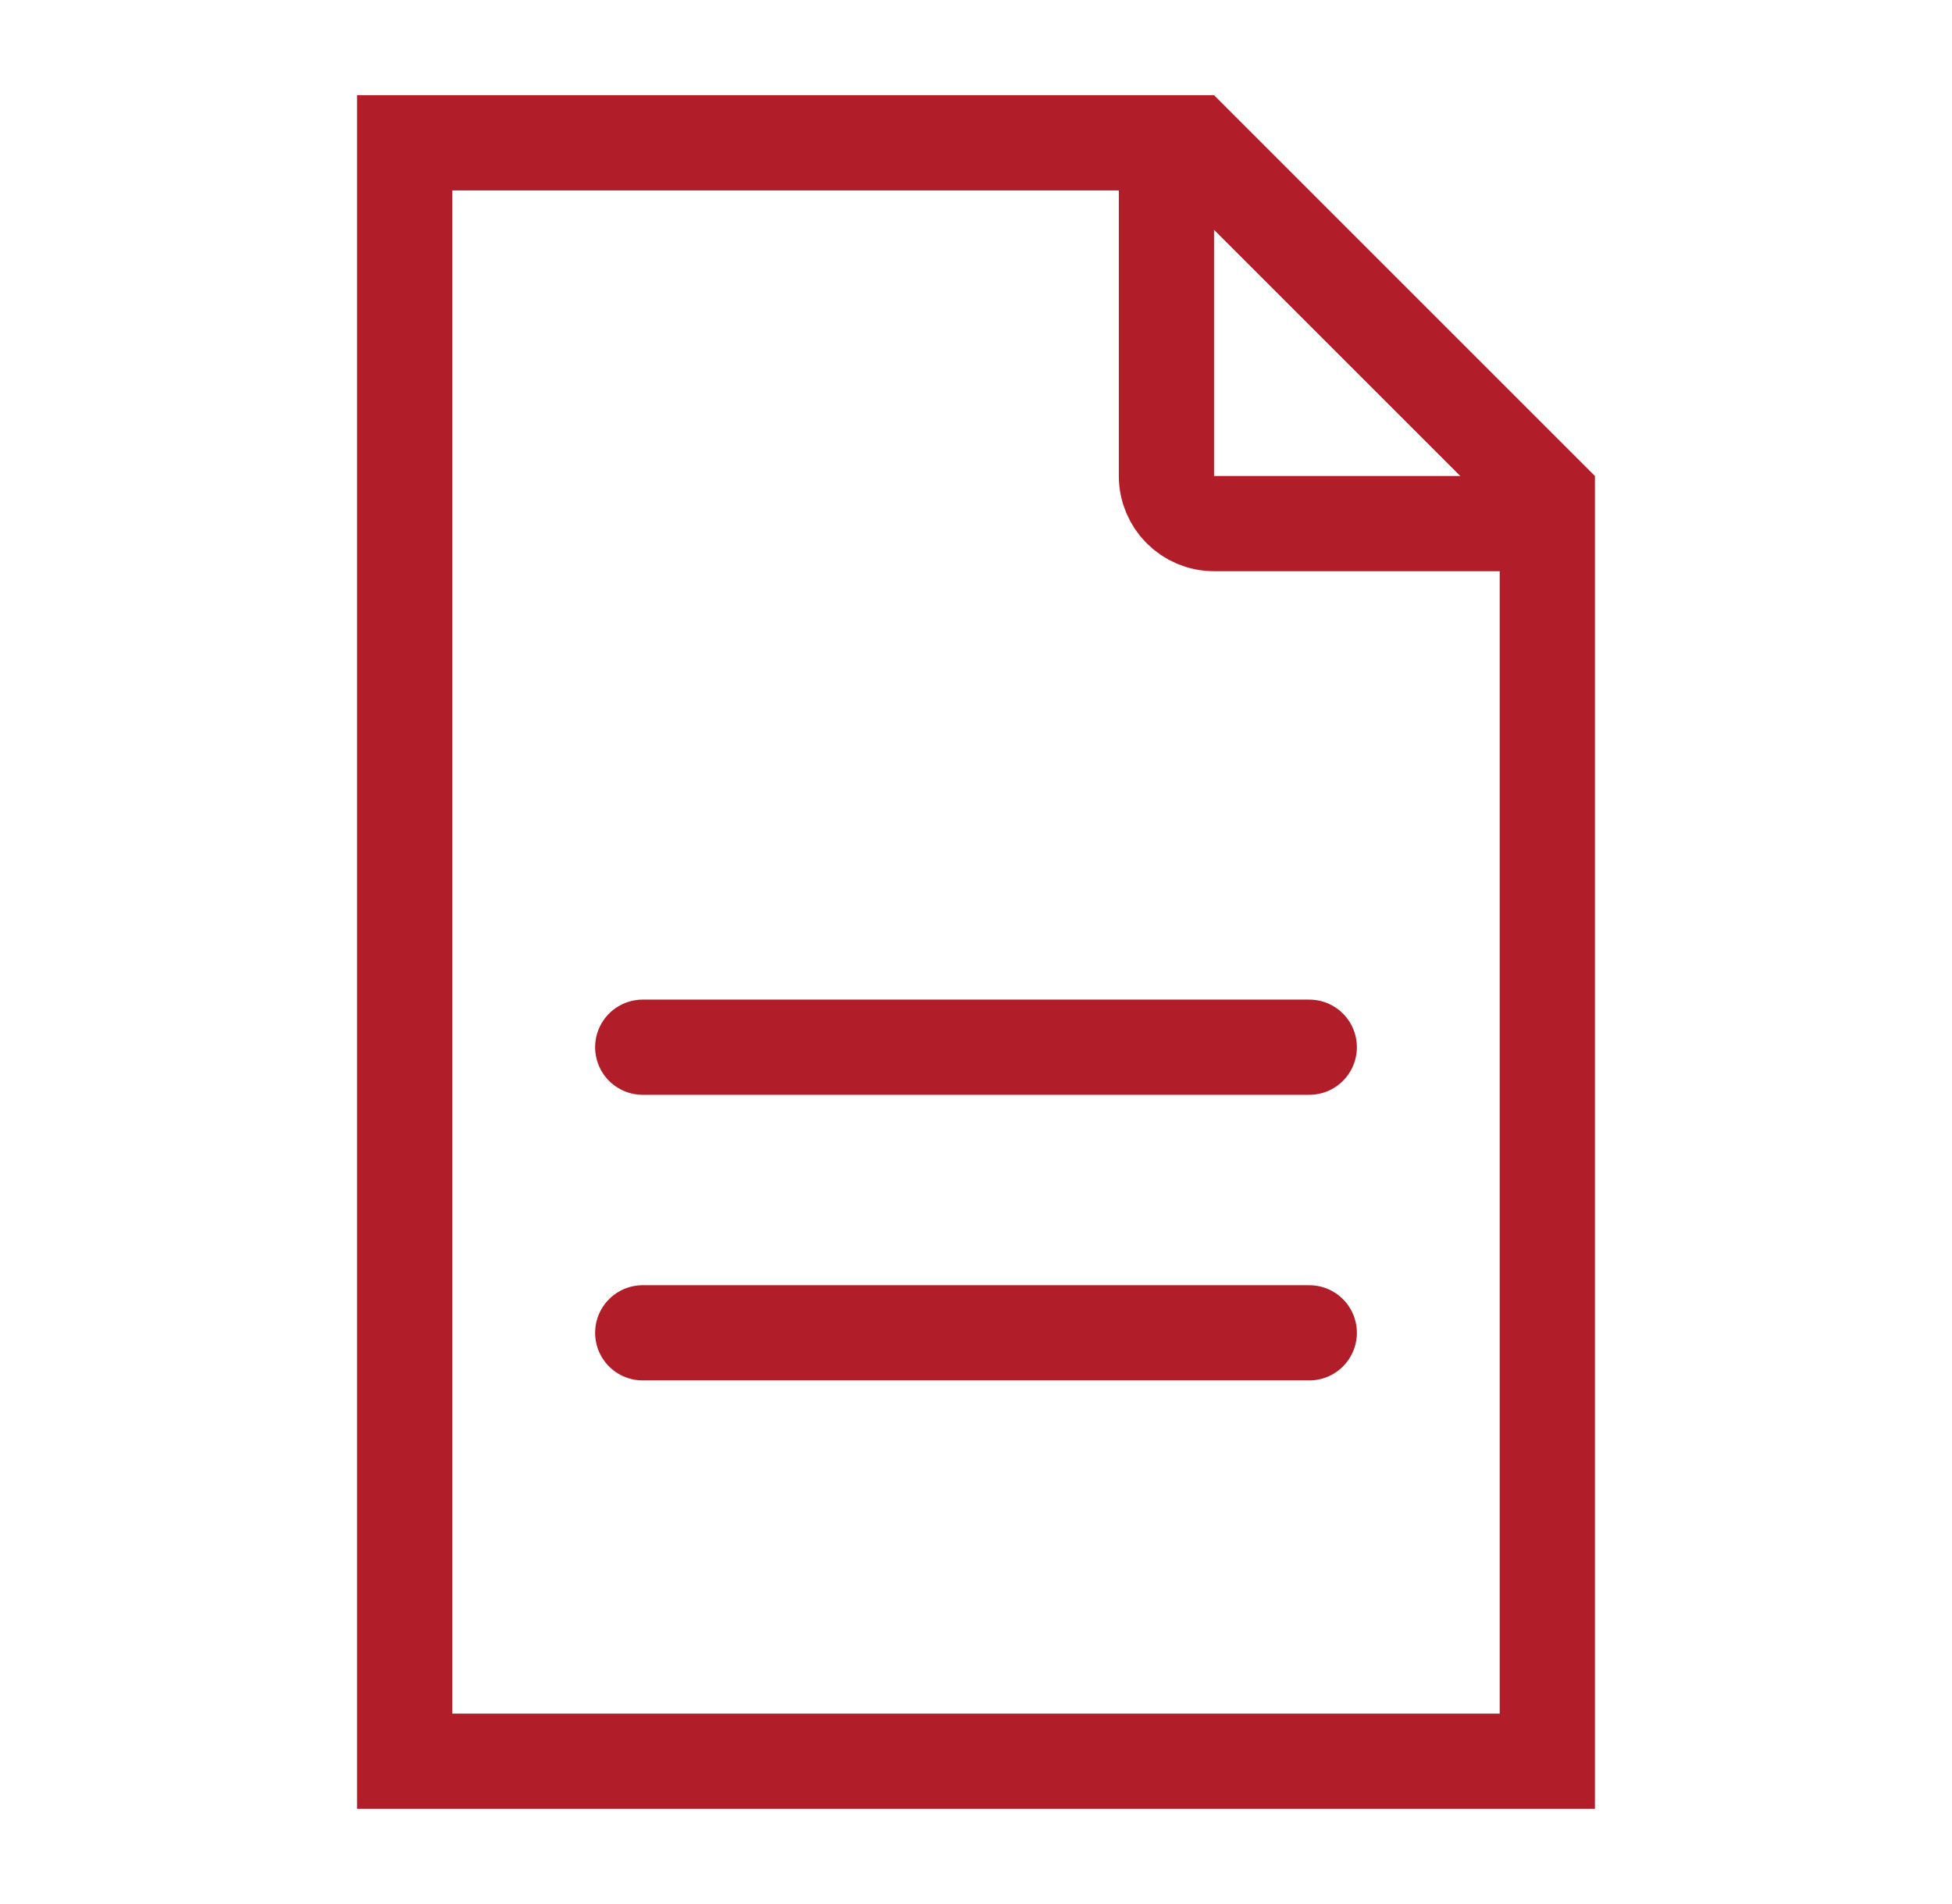
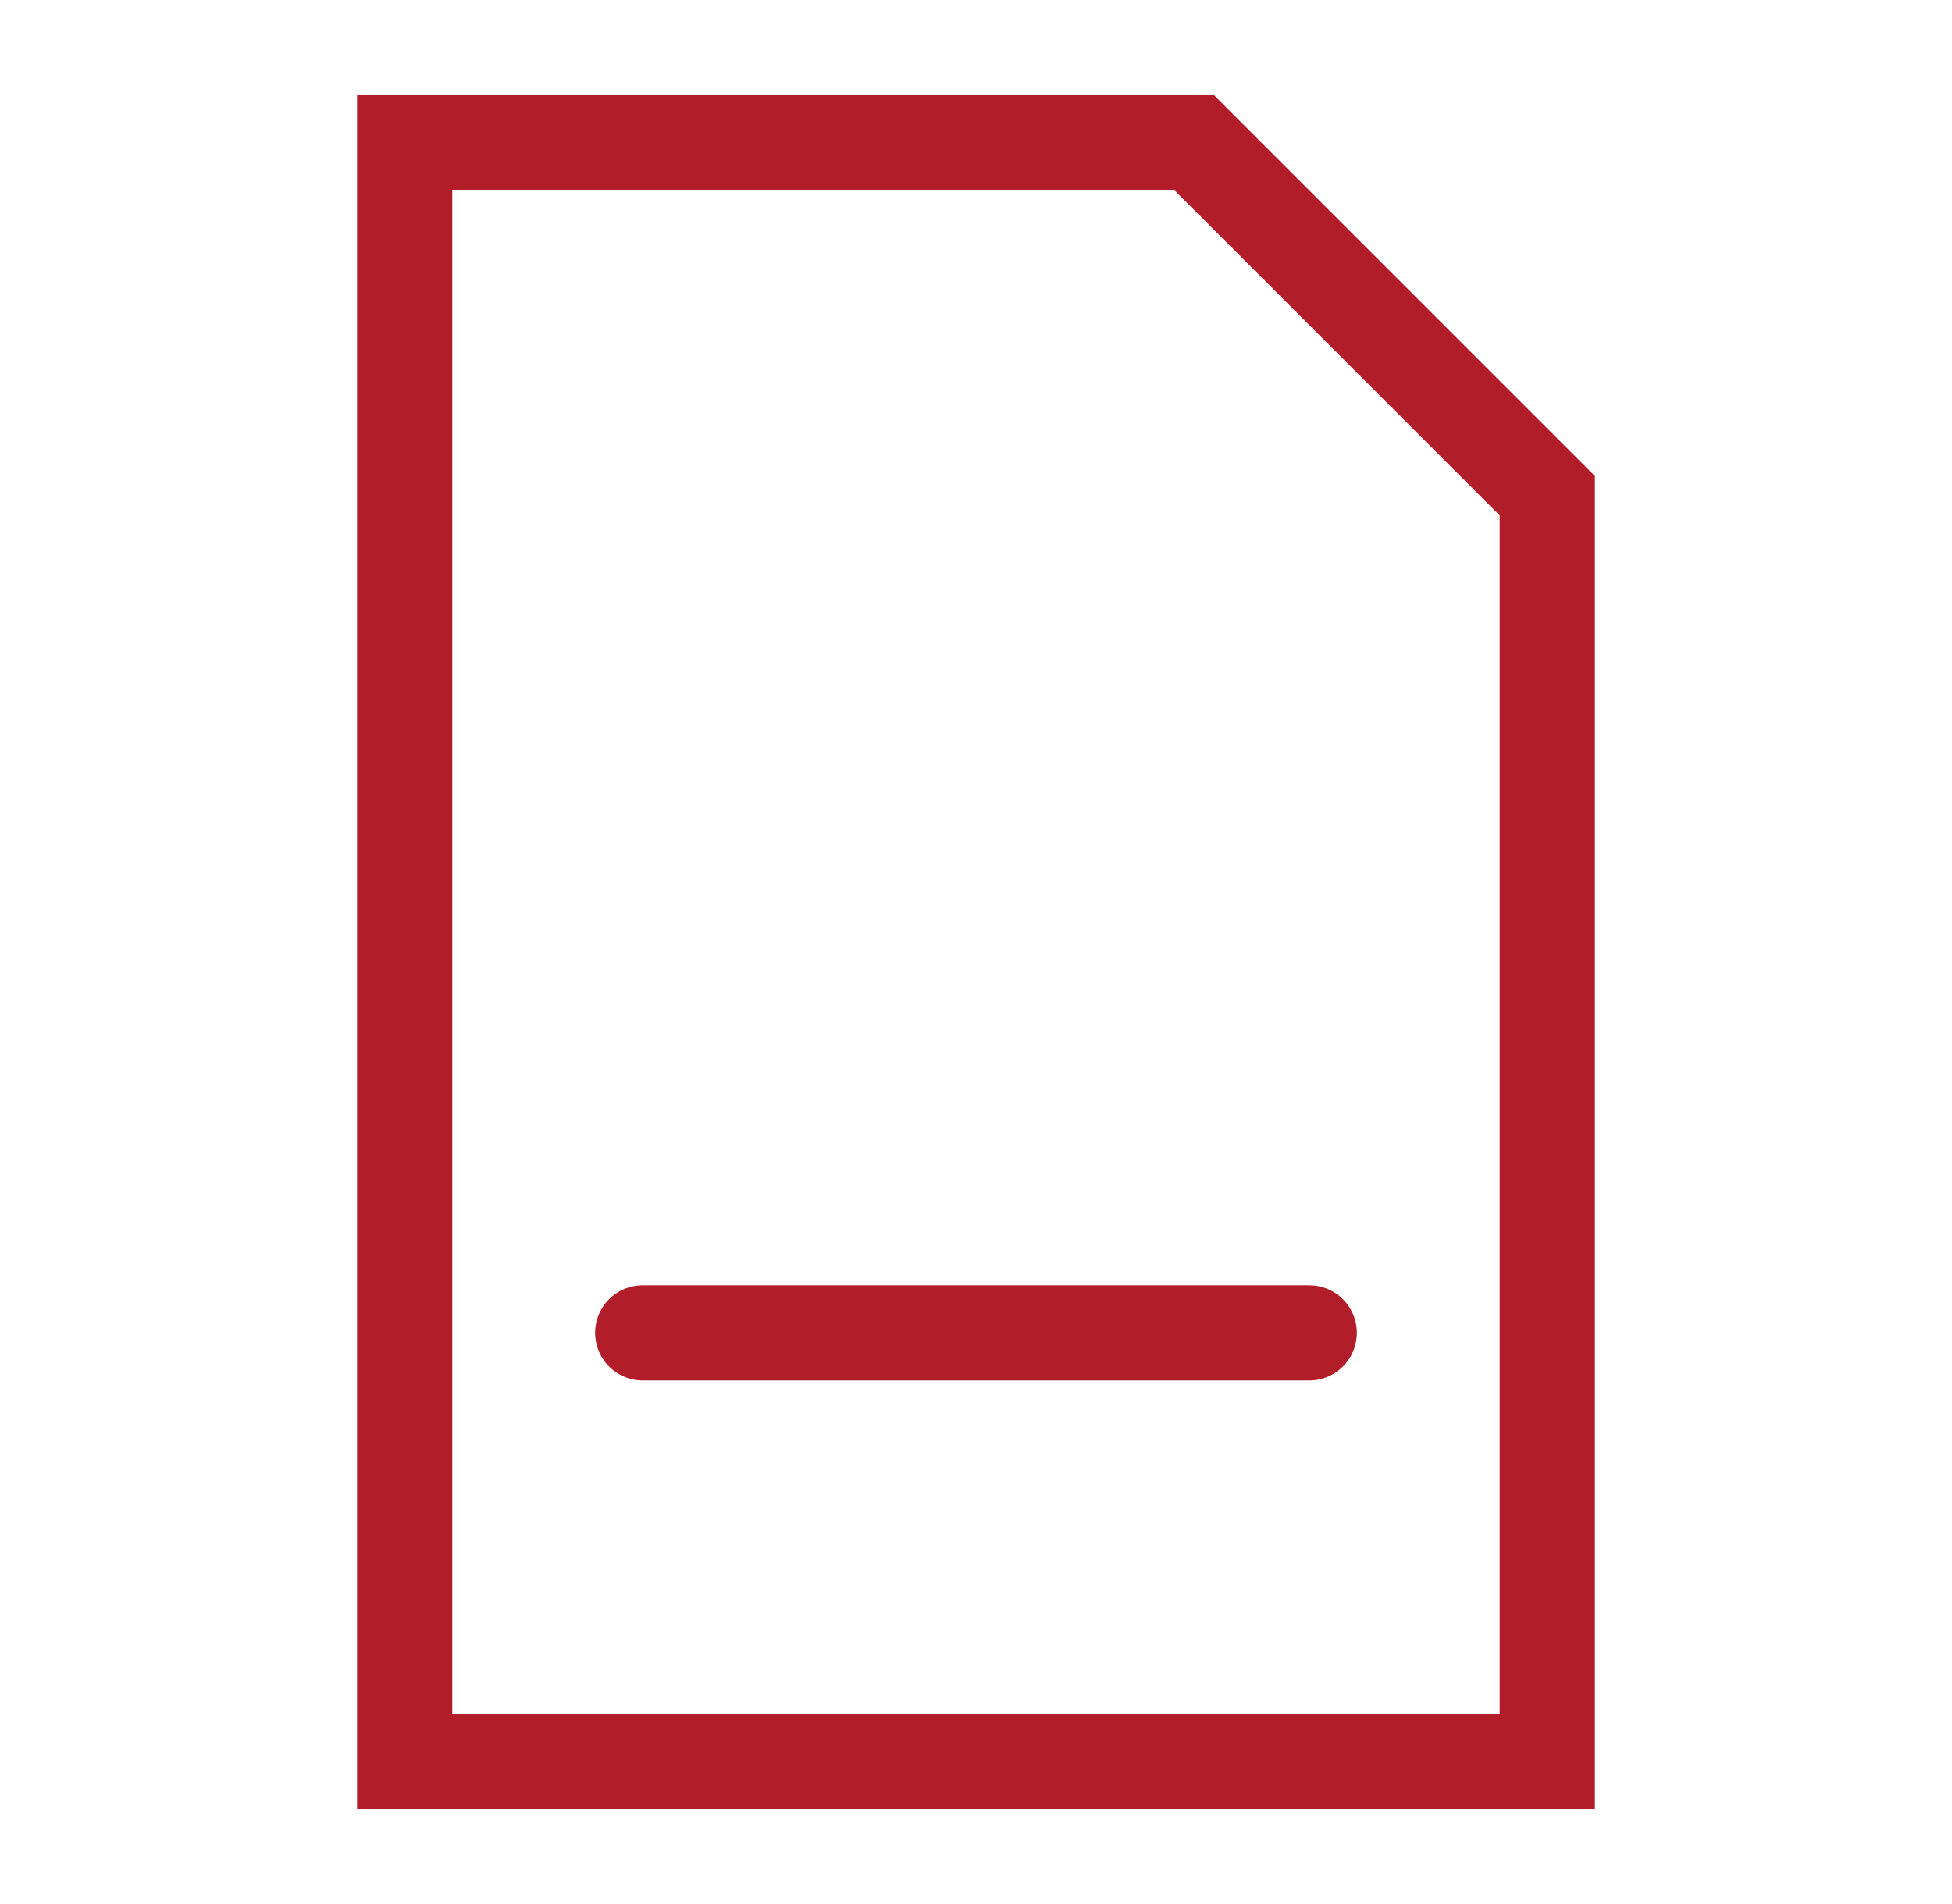
<svg xmlns="http://www.w3.org/2000/svg" width="41" height="40" viewBox="0 0 41 40" fill="none">
  <path d="M32.5 37H8.5V3L25.086 3L32.5 10.414V37Z" stroke="#B11D28" stroke-width="2" />
-   <path d="M24.5 3V10C24.5 10.552 24.948 11 25.5 11H32.5" stroke="#B11D28" stroke-width="2" />
-   <line x1="13.5" y1="22" x2="27.5" y2="22" stroke="#B11D28" stroke-width="2" stroke-linecap="round" />
  <line x1="13.5" y1="28" x2="27.5" y2="28" stroke="#B11D28" stroke-width="2" stroke-linecap="round" />
</svg>